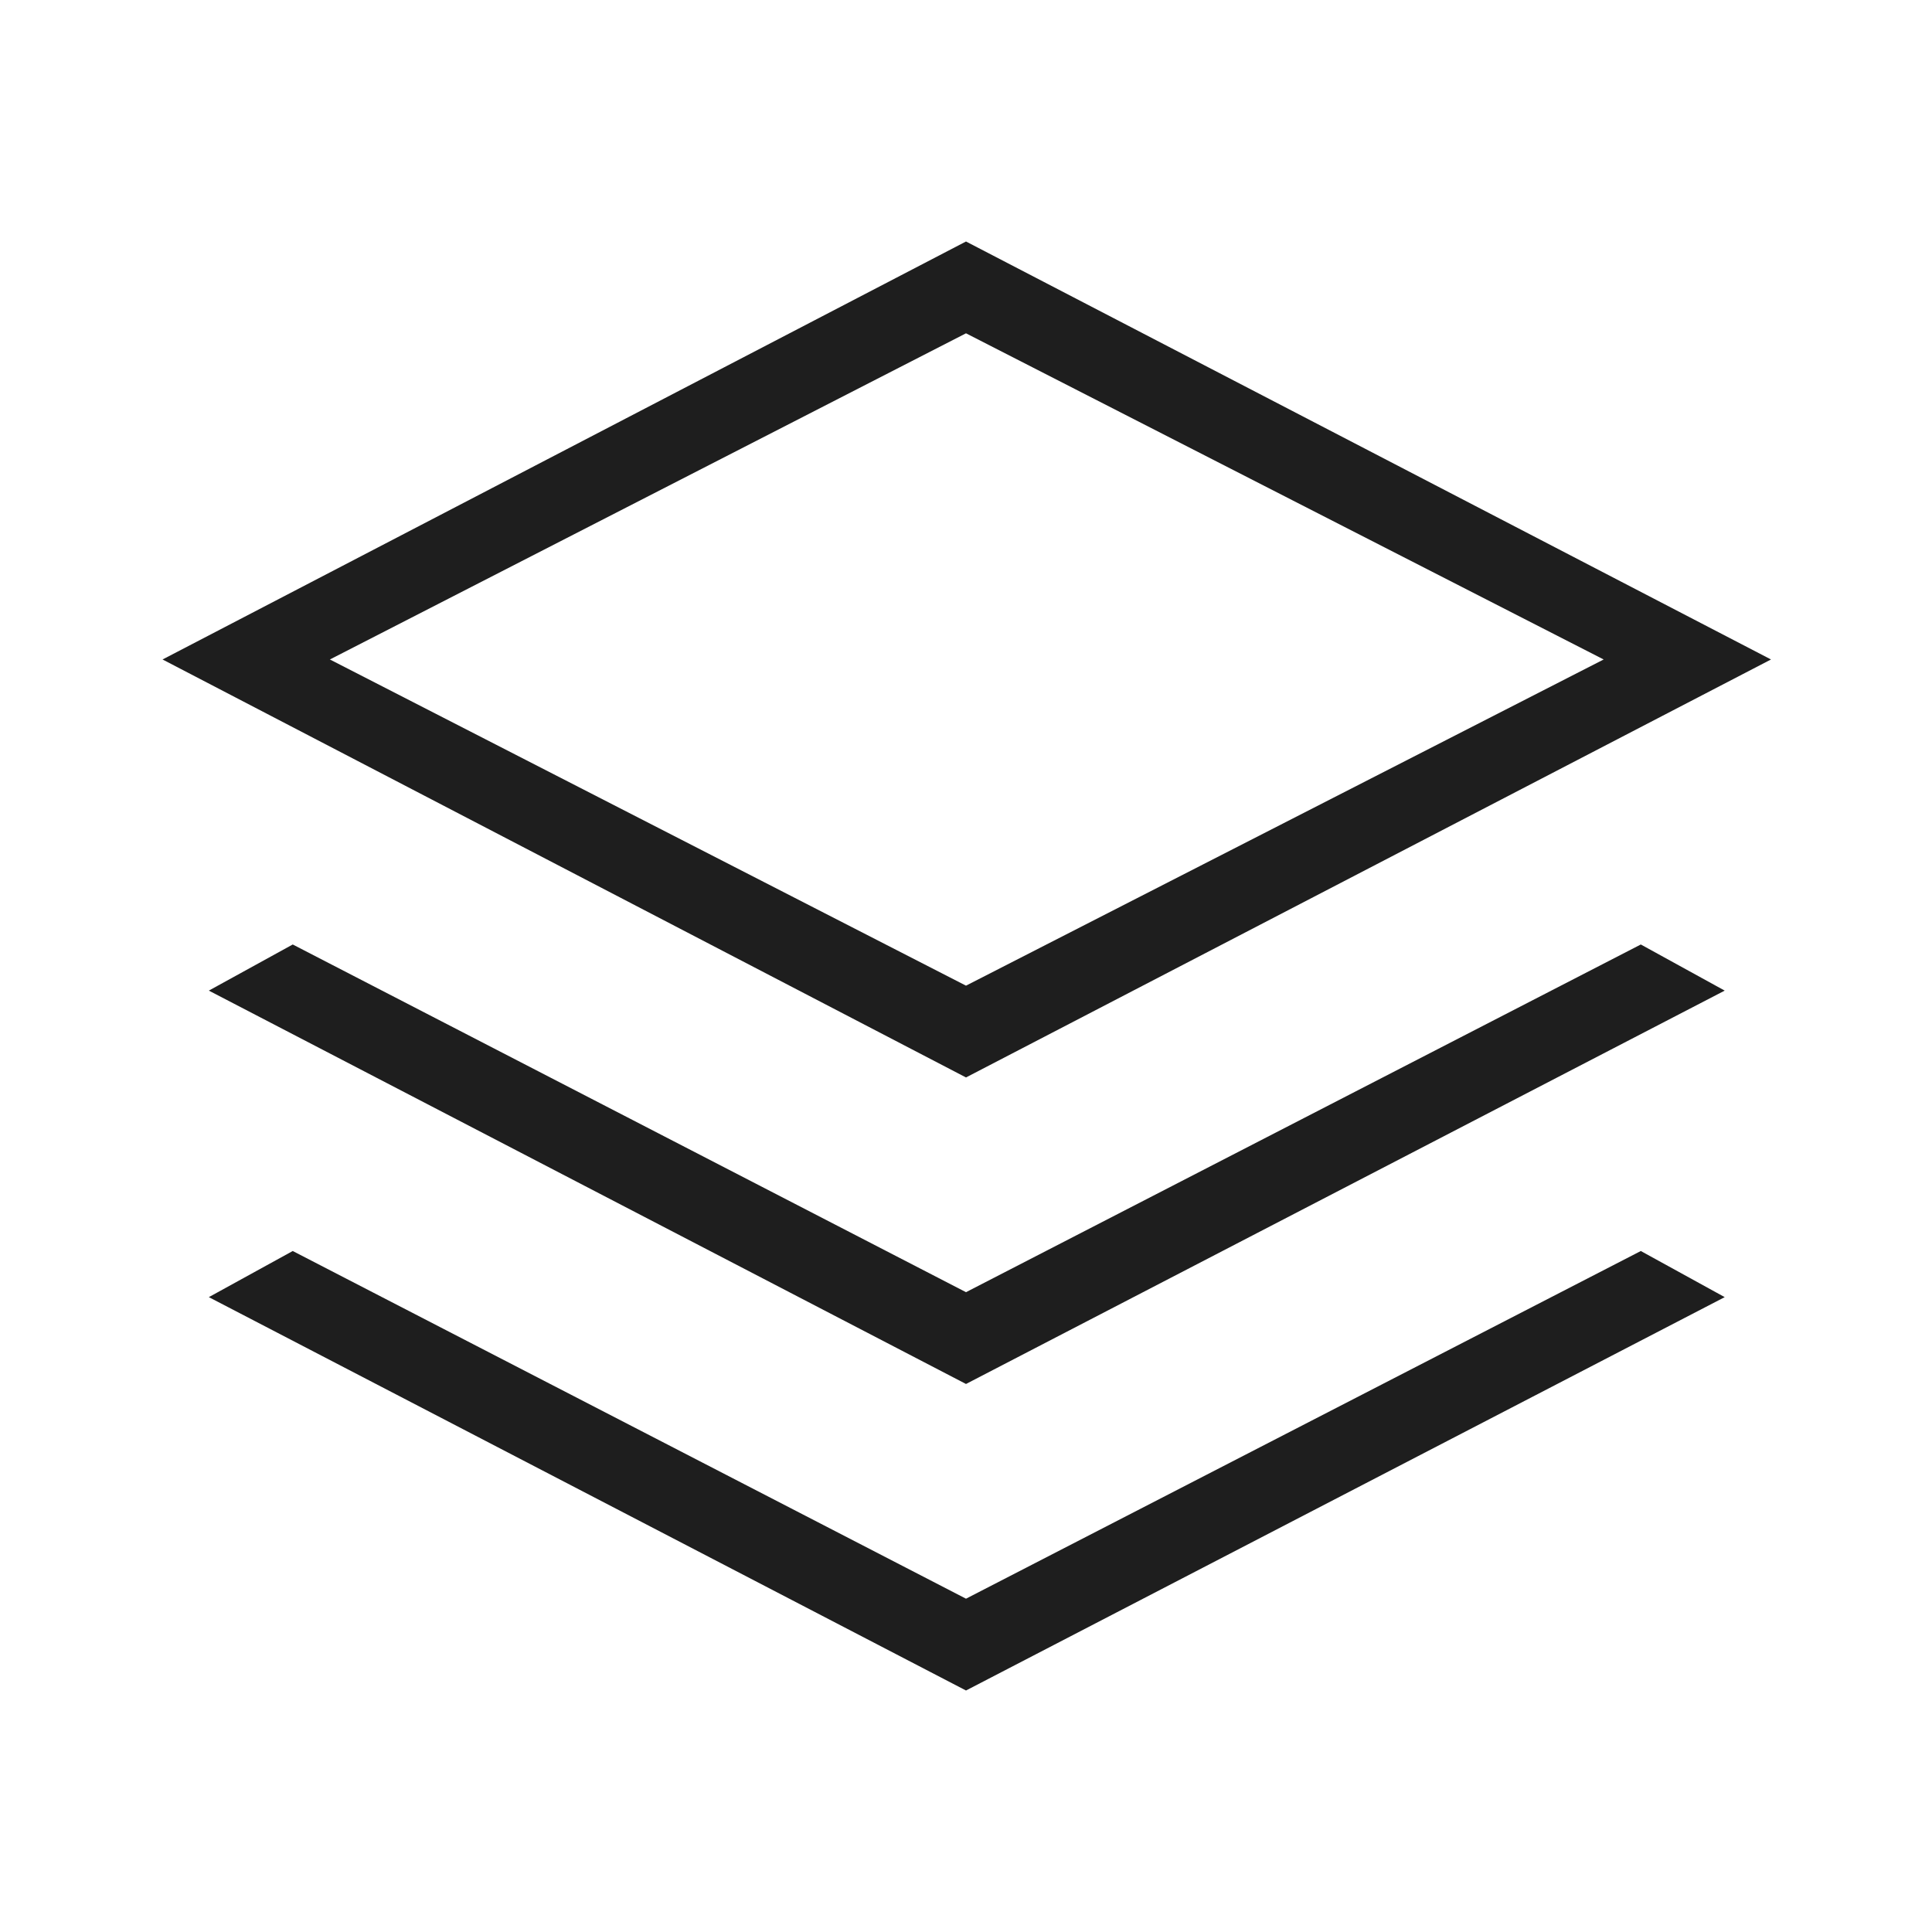
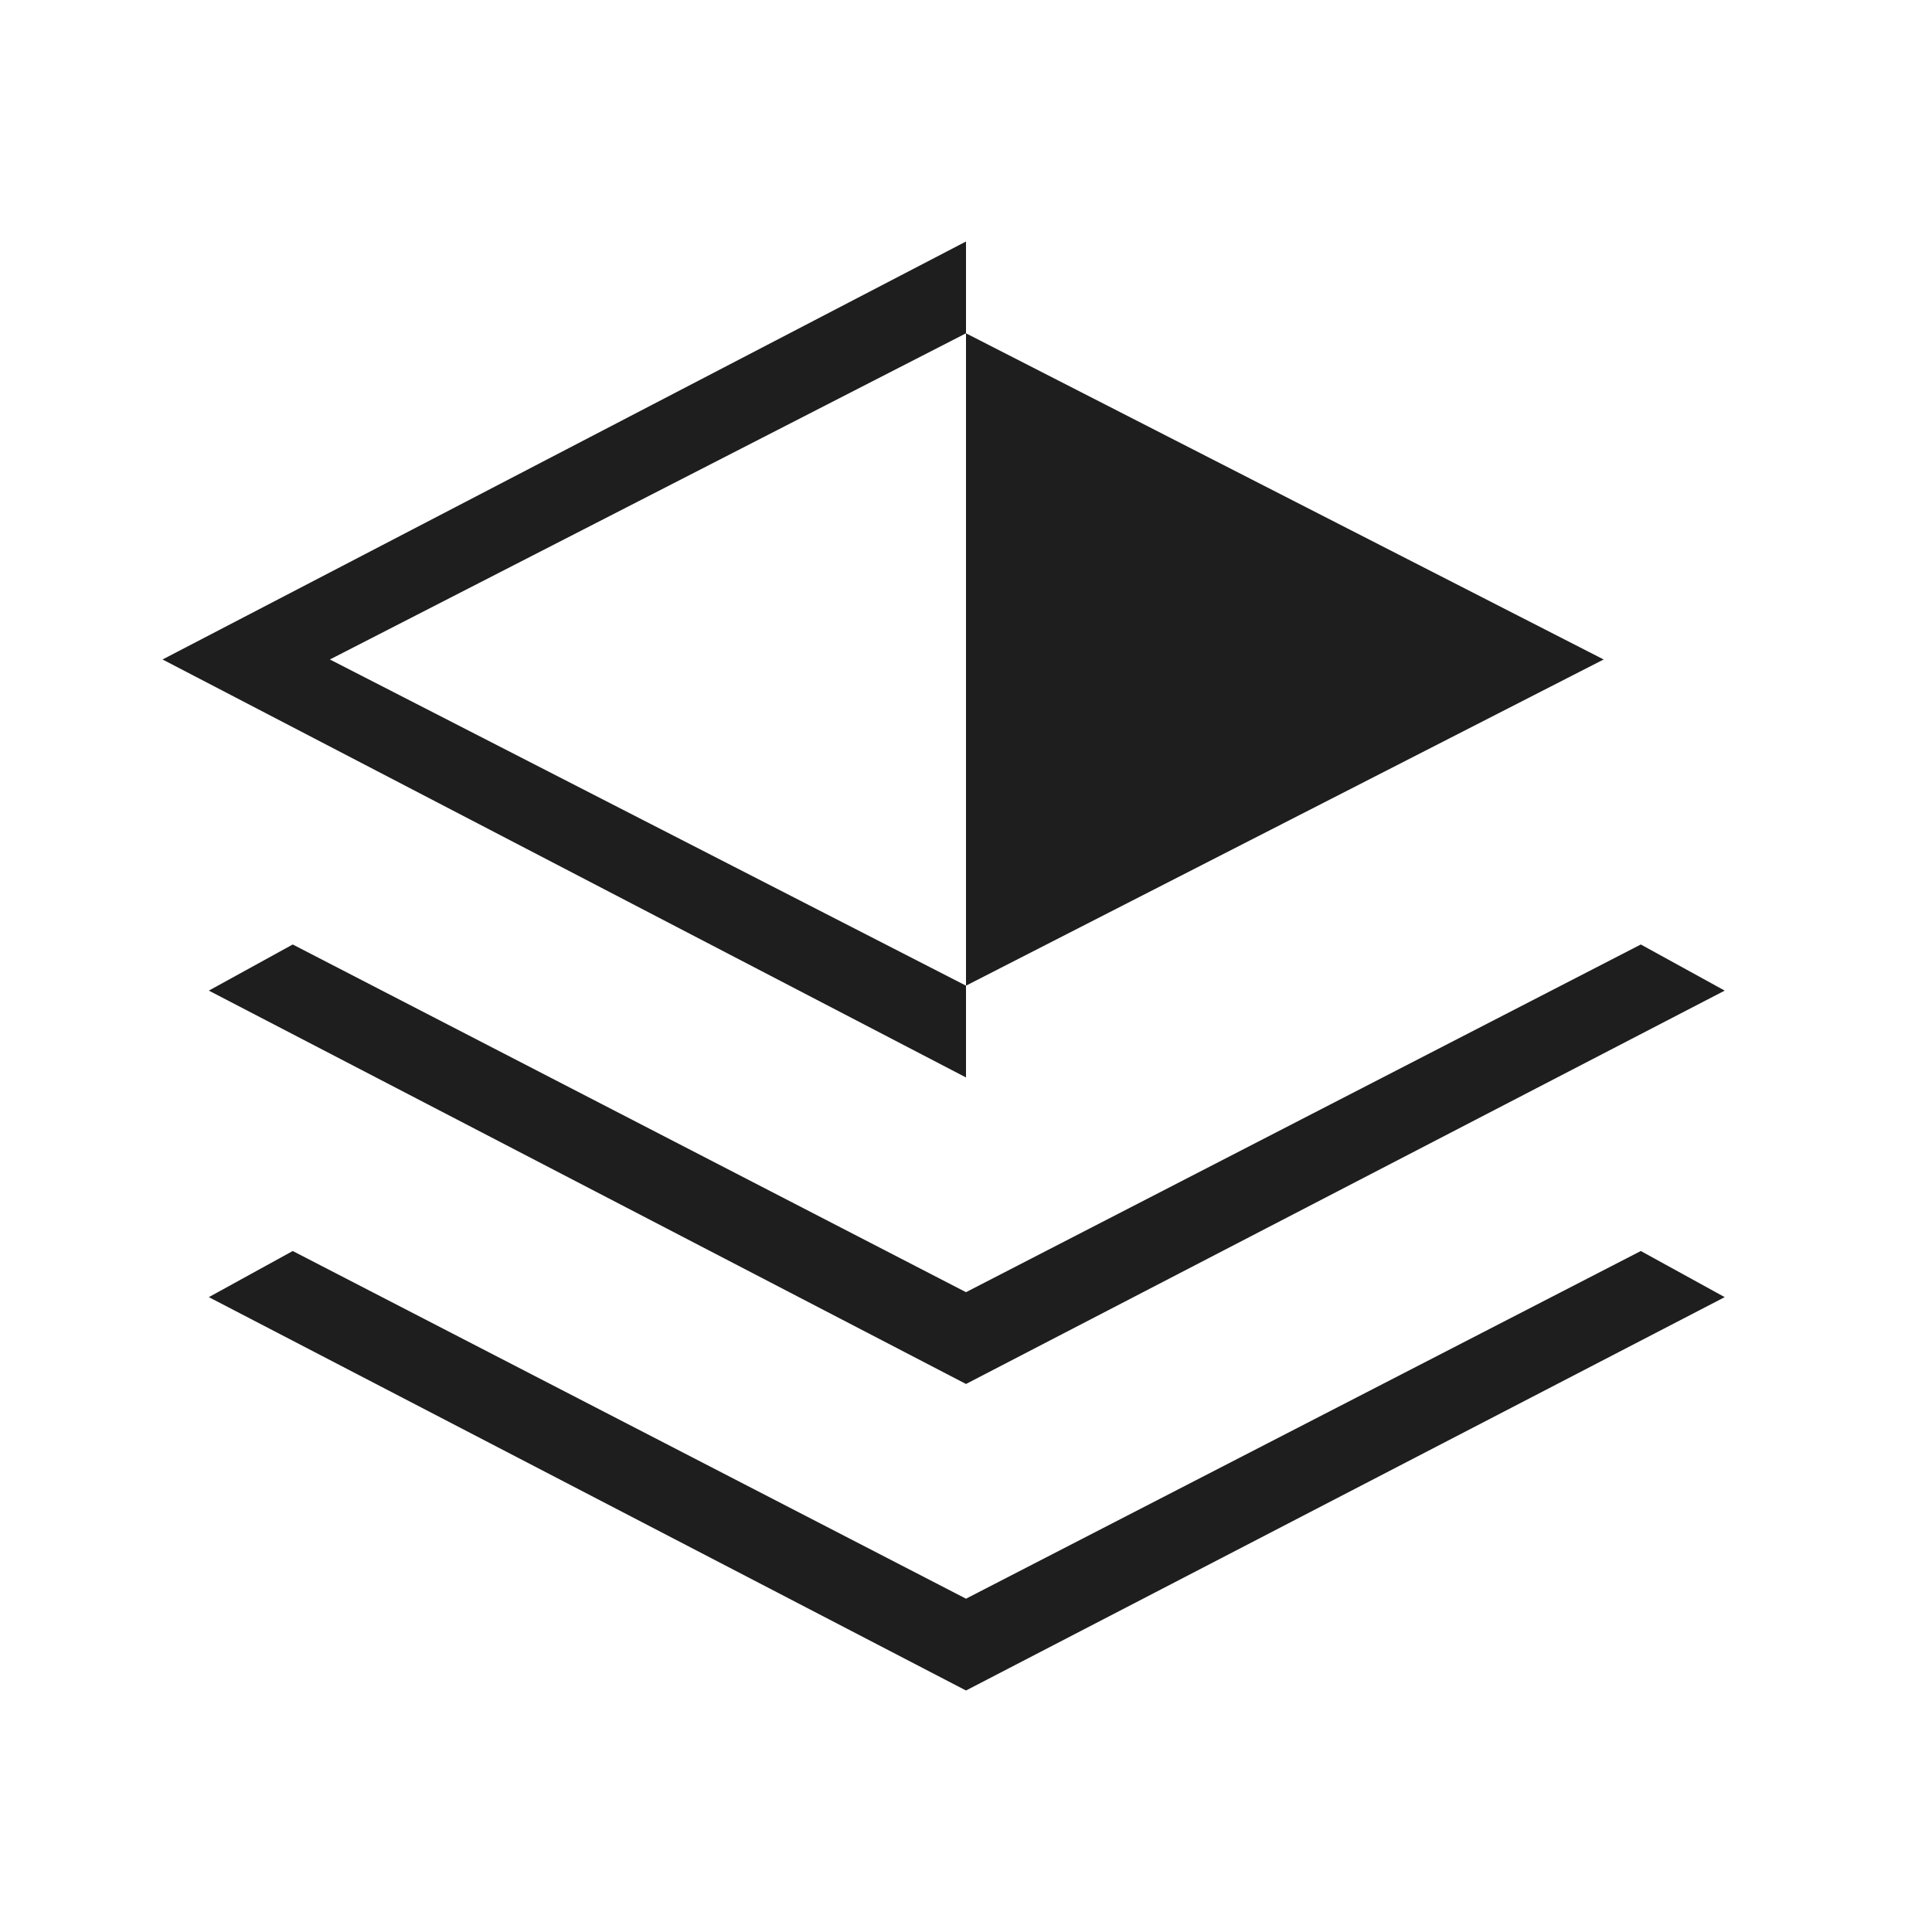
<svg xmlns="http://www.w3.org/2000/svg" height="24px" viewBox="0 -960 960 960" width="24px" fill="#1e1e1e">
-   <path d="M480-424.62 80.77-632.31 480-840l400 207.69-400 207.69Zm0 152.31L103.77-467.77l41.69-22.92L480-317.92l335.31-172.77L857-467.77 480-272.31ZM480-120 103.77-315.46l41.69-22.92L480-165.62l335.31-172.76L857-315.46 480-120Zm0-350.23 316.85-162.08L480-794.38 163.92-632.31 480-470.23Zm.77-162.08Z" />
+   <path d="M480-424.62 80.77-632.31 480-840Zm0 152.31L103.77-467.77l41.69-22.92L480-317.92l335.31-172.77L857-467.77 480-272.31ZM480-120 103.77-315.46l41.69-22.92L480-165.62l335.31-172.76L857-315.46 480-120Zm0-350.23 316.85-162.08L480-794.38 163.92-632.31 480-470.23Zm.77-162.08Z" />
</svg>